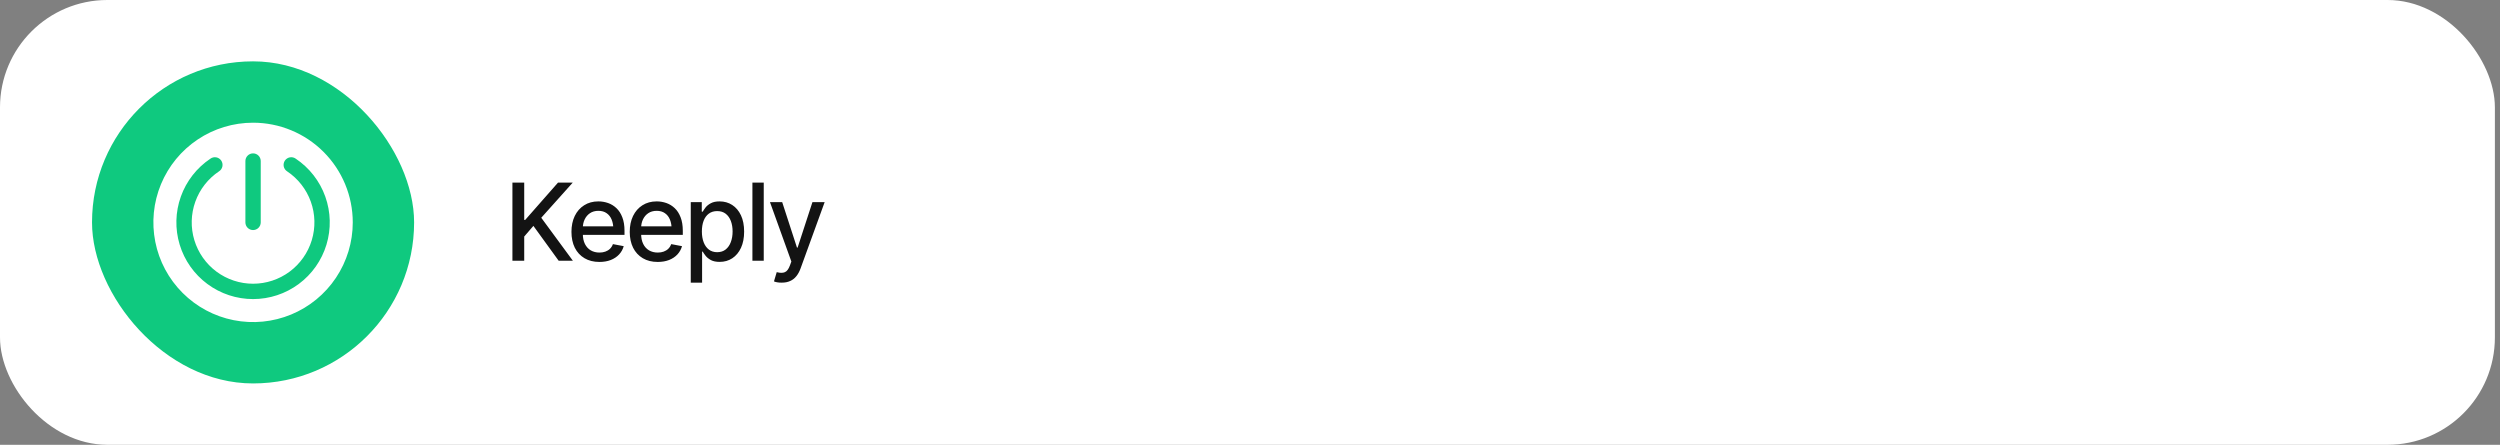
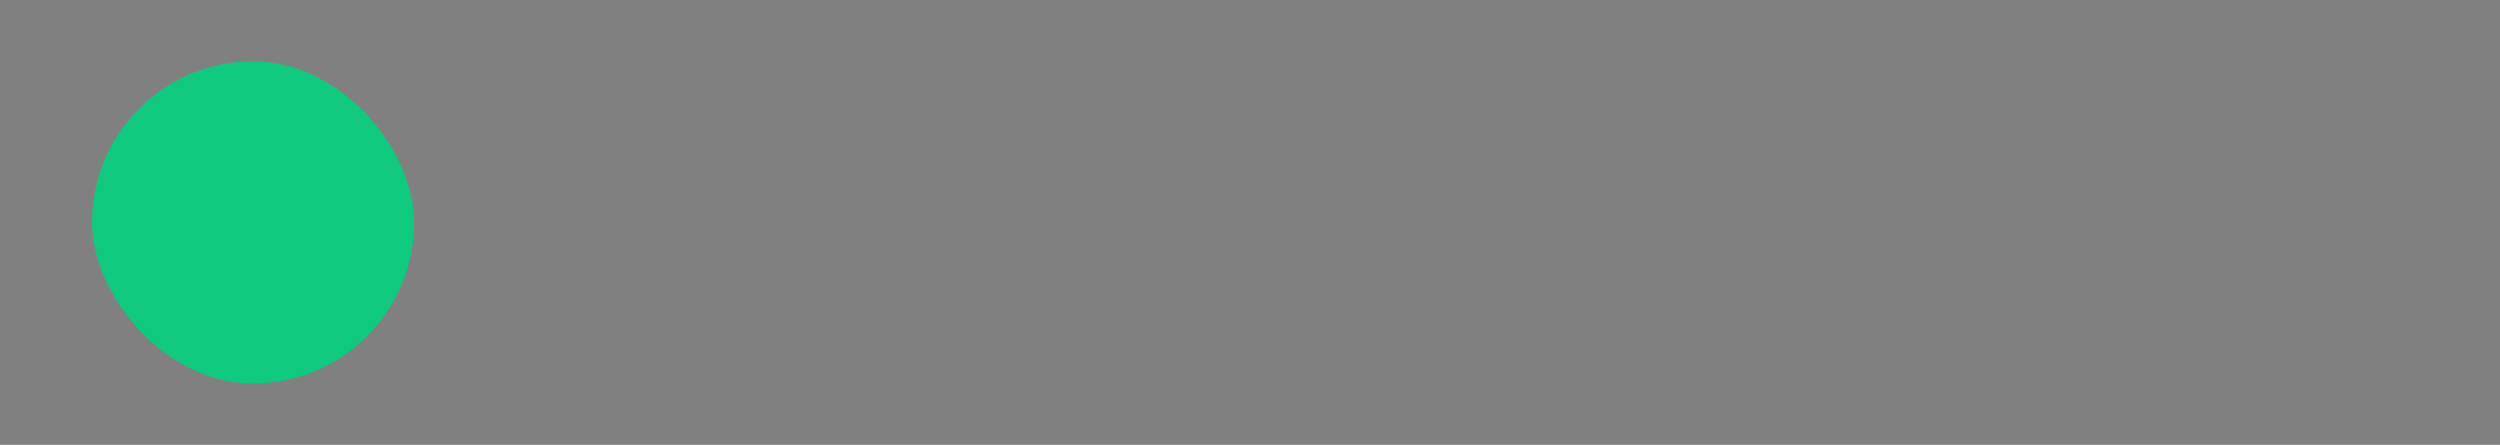
<svg xmlns="http://www.w3.org/2000/svg" width="326" height="58" viewBox="0 0 326 58" fill="none">
  <rect x="0" y="0" width="326" height="58" fill="#808080" stroke="none" />
-   <rect width="325.333" height="58" rx="14" fill="white" />
  <rect x="12" y="8" width="42" height="42" rx="21" fill="#0FC97F" />
-   <path d="M33 16C30.429 16 27.915 16.762 25.778 18.191C23.64 19.619 21.974 21.65 20.99 24.025C20.006 26.401 19.748 29.014 20.25 31.536C20.751 34.058 21.989 36.374 23.808 38.192C25.626 40.011 27.942 41.249 30.464 41.75C32.986 42.252 35.599 41.994 37.975 41.01C40.35 40.026 42.381 38.36 43.809 36.222C45.238 34.085 46 31.571 46 29C46 25.552 44.63 22.246 42.192 19.808C39.754 17.37 36.448 16 33 16ZM32 21C32 20.735 32.105 20.48 32.293 20.293C32.48 20.105 32.735 20 33 20C33.265 20 33.52 20.105 33.707 20.293C33.895 20.48 34 20.735 34 21V29C34 29.265 33.895 29.52 33.707 29.707C33.52 29.895 33.265 30 33 30C32.735 30 32.48 29.895 32.293 29.707C32.105 29.52 32 29.265 32 29V21ZM33 39C30.855 39 28.766 38.31 27.043 37.032C25.319 35.755 24.052 33.956 23.43 31.903C22.807 29.85 22.861 27.651 23.584 25.631C24.306 23.611 25.66 21.877 27.444 20.685C27.553 20.608 27.676 20.553 27.806 20.525C27.937 20.496 28.072 20.494 28.203 20.518C28.334 20.542 28.459 20.593 28.571 20.666C28.682 20.739 28.778 20.834 28.852 20.945C28.926 21.056 28.978 21.181 29.003 21.312C29.028 21.443 29.027 21.577 29 21.708C28.972 21.839 28.919 21.962 28.843 22.072C28.766 22.182 28.669 22.275 28.556 22.346C27.129 23.3 26.046 24.687 25.468 26.303C24.89 27.919 24.846 29.678 25.344 31.32C25.843 32.963 26.856 34.402 28.234 35.424C29.613 36.447 31.284 36.998 33 36.998C34.716 36.998 36.387 36.447 37.766 35.424C39.144 34.402 40.157 32.963 40.656 31.32C41.154 29.678 41.111 27.919 40.532 26.303C39.954 24.687 38.871 23.3 37.444 22.346C37.331 22.275 37.234 22.182 37.158 22.072C37.081 21.962 37.028 21.839 37 21.708C36.973 21.577 36.972 21.443 36.997 21.312C37.022 21.181 37.074 21.056 37.148 20.945C37.222 20.834 37.318 20.739 37.429 20.666C37.541 20.593 37.666 20.542 37.797 20.518C37.928 20.494 38.063 20.496 38.194 20.525C38.324 20.553 38.447 20.608 38.556 20.685C40.34 21.877 41.694 23.611 42.416 25.631C43.139 27.651 43.193 29.85 42.57 31.903C41.947 33.956 40.681 35.755 38.958 37.032C37.234 38.31 35.145 39 33 39Z" fill="white" />
-   <path d="M66.82 34V23.814H68.358V28.682H68.481L72.761 23.814H74.682L70.58 28.395L74.702 34H72.85L69.555 29.454L68.358 30.842V34H66.82ZM78.161 34.157C77.414 34.157 76.767 33.995 76.22 33.672C75.673 33.348 75.251 32.893 74.955 32.305C74.663 31.712 74.518 31.022 74.518 30.233C74.518 29.45 74.661 28.759 74.948 28.162C75.24 27.565 75.648 27.1 76.172 26.768C76.701 26.43 77.32 26.262 78.031 26.262C78.464 26.262 78.883 26.332 79.289 26.474C79.695 26.615 80.059 26.838 80.383 27.144C80.706 27.449 80.962 27.845 81.148 28.333C81.34 28.821 81.436 29.409 81.436 30.097V30.63H75.358V29.516H80.67L79.98 29.885C79.98 29.415 79.907 29.001 79.761 28.641C79.615 28.281 79.396 28 79.105 27.8C78.817 27.595 78.46 27.492 78.031 27.492C77.603 27.492 77.236 27.595 76.931 27.8C76.63 28.005 76.4 28.276 76.24 28.613C76.081 28.951 76.001 29.32 76.001 29.721V30.48C76.001 31.004 76.092 31.448 76.274 31.812C76.457 32.177 76.71 32.455 77.033 32.647C77.361 32.838 77.742 32.934 78.175 32.934C78.457 32.934 78.713 32.893 78.94 32.81C79.173 32.728 79.373 32.605 79.542 32.441C79.711 32.277 79.838 32.075 79.925 31.833L81.333 32.1C81.219 32.51 81.019 32.87 80.731 33.18C80.444 33.49 80.082 33.731 79.644 33.904C79.212 34.073 78.717 34.157 78.161 34.157ZM85.763 34.157C85.015 34.157 84.368 33.995 83.821 33.672C83.274 33.348 82.853 32.893 82.557 32.305C82.265 31.712 82.119 31.022 82.119 30.233C82.119 29.45 82.263 28.759 82.55 28.162C82.841 27.565 83.249 27.1 83.773 26.768C84.302 26.43 84.922 26.262 85.633 26.262C86.066 26.262 86.485 26.332 86.891 26.474C87.296 26.615 87.661 26.838 87.984 27.144C88.308 27.449 88.563 27.845 88.75 28.333C88.941 28.821 89.037 29.409 89.037 30.097V30.63H82.96V29.516H88.272L87.581 29.885C87.581 29.415 87.508 29.001 87.362 28.641C87.216 28.281 86.998 28 86.706 27.8C86.419 27.595 86.061 27.492 85.633 27.492C85.204 27.492 84.838 27.595 84.532 27.8C84.231 28.005 84.001 28.276 83.842 28.613C83.682 28.951 83.603 29.32 83.603 29.721V30.48C83.603 31.004 83.694 31.448 83.876 31.812C84.058 32.177 84.311 32.455 84.635 32.647C84.963 32.838 85.343 32.934 85.776 32.934C86.059 32.934 86.314 32.893 86.542 32.81C86.774 32.728 86.975 32.605 87.144 32.441C87.312 32.277 87.44 32.075 87.526 31.833L88.935 32.1C88.821 32.51 88.62 32.87 88.333 33.18C88.046 33.49 87.684 33.731 87.246 33.904C86.813 34.073 86.319 34.157 85.763 34.157ZM90.076 36.857V26.357H91.512V27.602H91.635C91.726 27.442 91.851 27.258 92.011 27.048C92.175 26.838 92.403 26.656 92.694 26.501C92.986 26.341 93.367 26.262 93.836 26.262C94.451 26.262 94.998 26.417 95.477 26.727C95.96 27.037 96.34 27.485 96.618 28.073C96.896 28.661 97.035 29.37 97.035 30.199C97.035 31.02 96.898 31.726 96.625 32.318C96.352 32.906 95.973 33.36 95.49 33.679C95.012 33.993 94.463 34.15 93.843 34.15C93.382 34.15 93.004 34.073 92.708 33.918C92.416 33.758 92.186 33.574 92.018 33.364C91.853 33.155 91.726 32.97 91.635 32.81H91.553V36.857H90.076ZM93.522 32.886C93.963 32.886 94.333 32.767 94.629 32.53C94.925 32.293 95.148 31.972 95.299 31.566C95.454 31.156 95.531 30.696 95.531 30.186C95.531 29.68 95.456 29.226 95.306 28.825C95.155 28.424 94.932 28.107 94.636 27.875C94.34 27.643 93.968 27.526 93.522 27.526C93.088 27.526 92.724 27.638 92.428 27.861C92.132 28.08 91.906 28.39 91.751 28.791C91.601 29.188 91.525 29.652 91.525 30.186C91.525 30.719 91.603 31.188 91.758 31.594C91.913 31.999 92.138 32.316 92.435 32.544C92.735 32.772 93.098 32.886 93.522 32.886ZM99.592 23.814V34H98.115V23.814H99.592ZM101.943 36.857C101.72 36.862 101.517 36.846 101.335 36.81C101.157 36.778 101.021 36.739 100.925 36.693L101.287 35.483L101.39 35.511C101.768 35.606 102.087 35.6 102.347 35.49C102.611 35.385 102.832 35.092 103.01 34.608L103.194 34.102L100.405 26.357H101.998L103.926 32.291H104.008L105.942 26.357H107.535L104.391 35.012C104.245 35.413 104.06 35.75 103.837 36.023C103.614 36.301 103.345 36.509 103.03 36.645C102.72 36.787 102.358 36.857 101.943 36.857Z" fill="#131313" />
</svg>